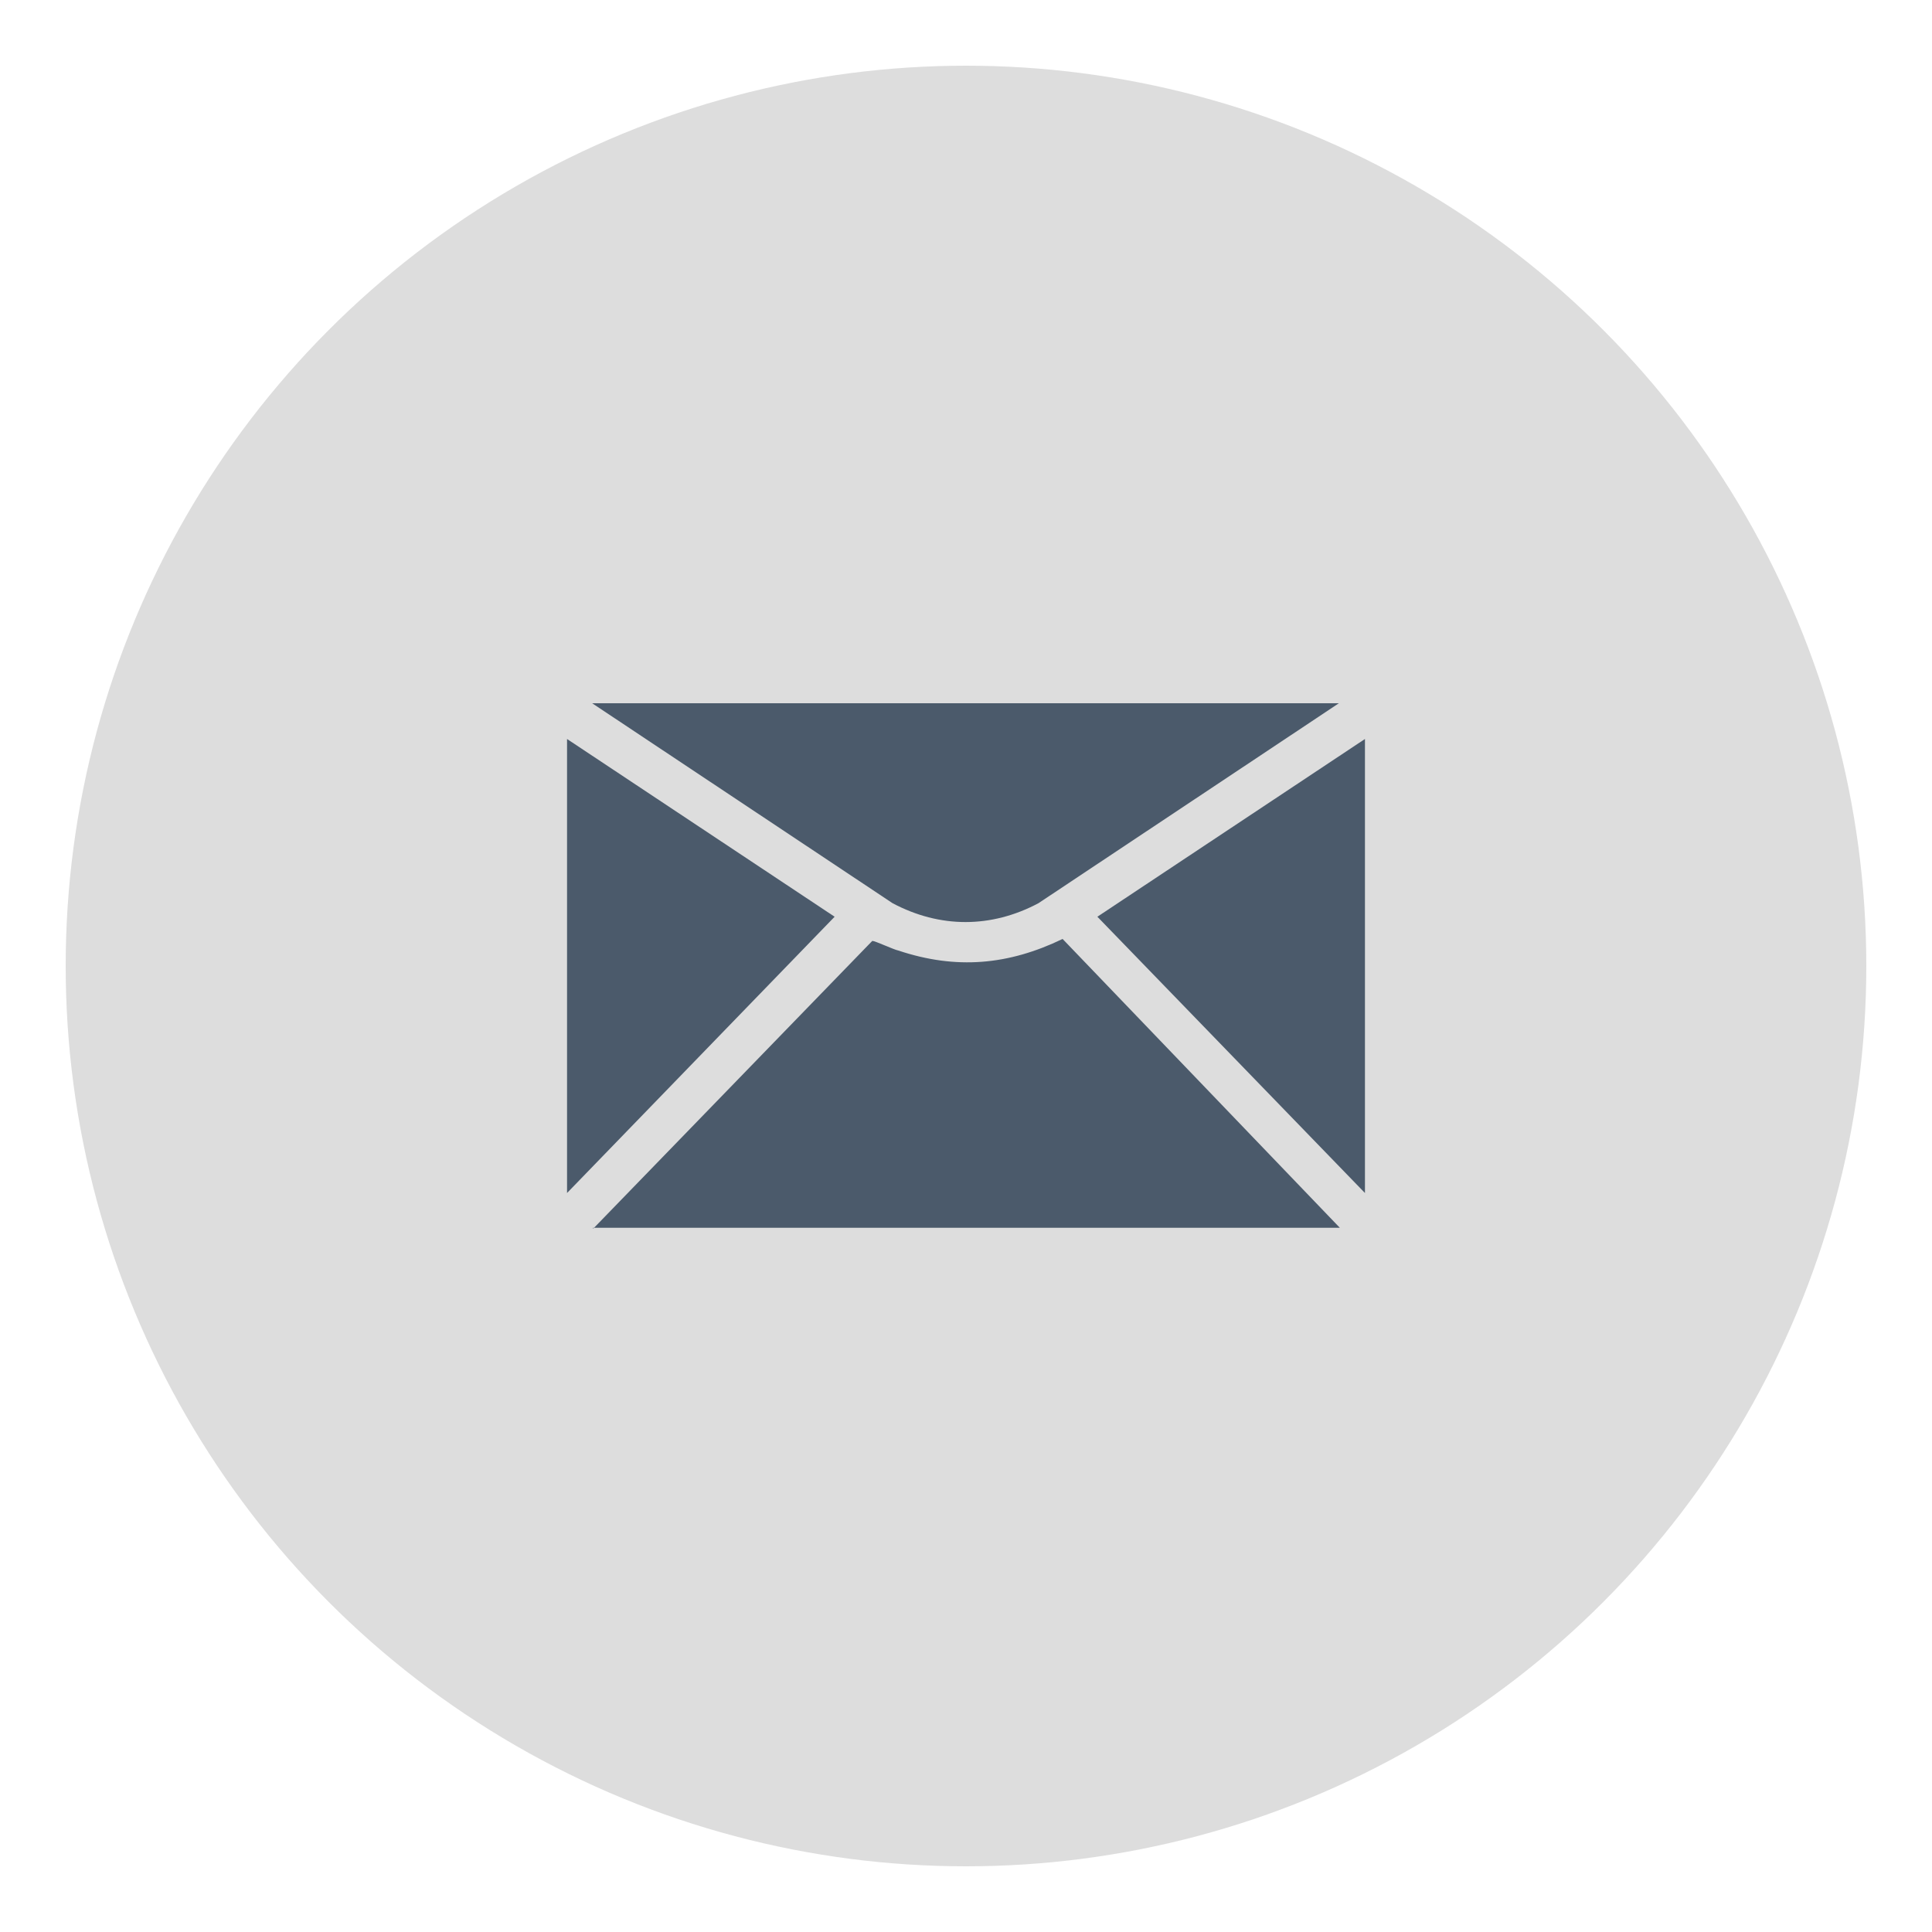
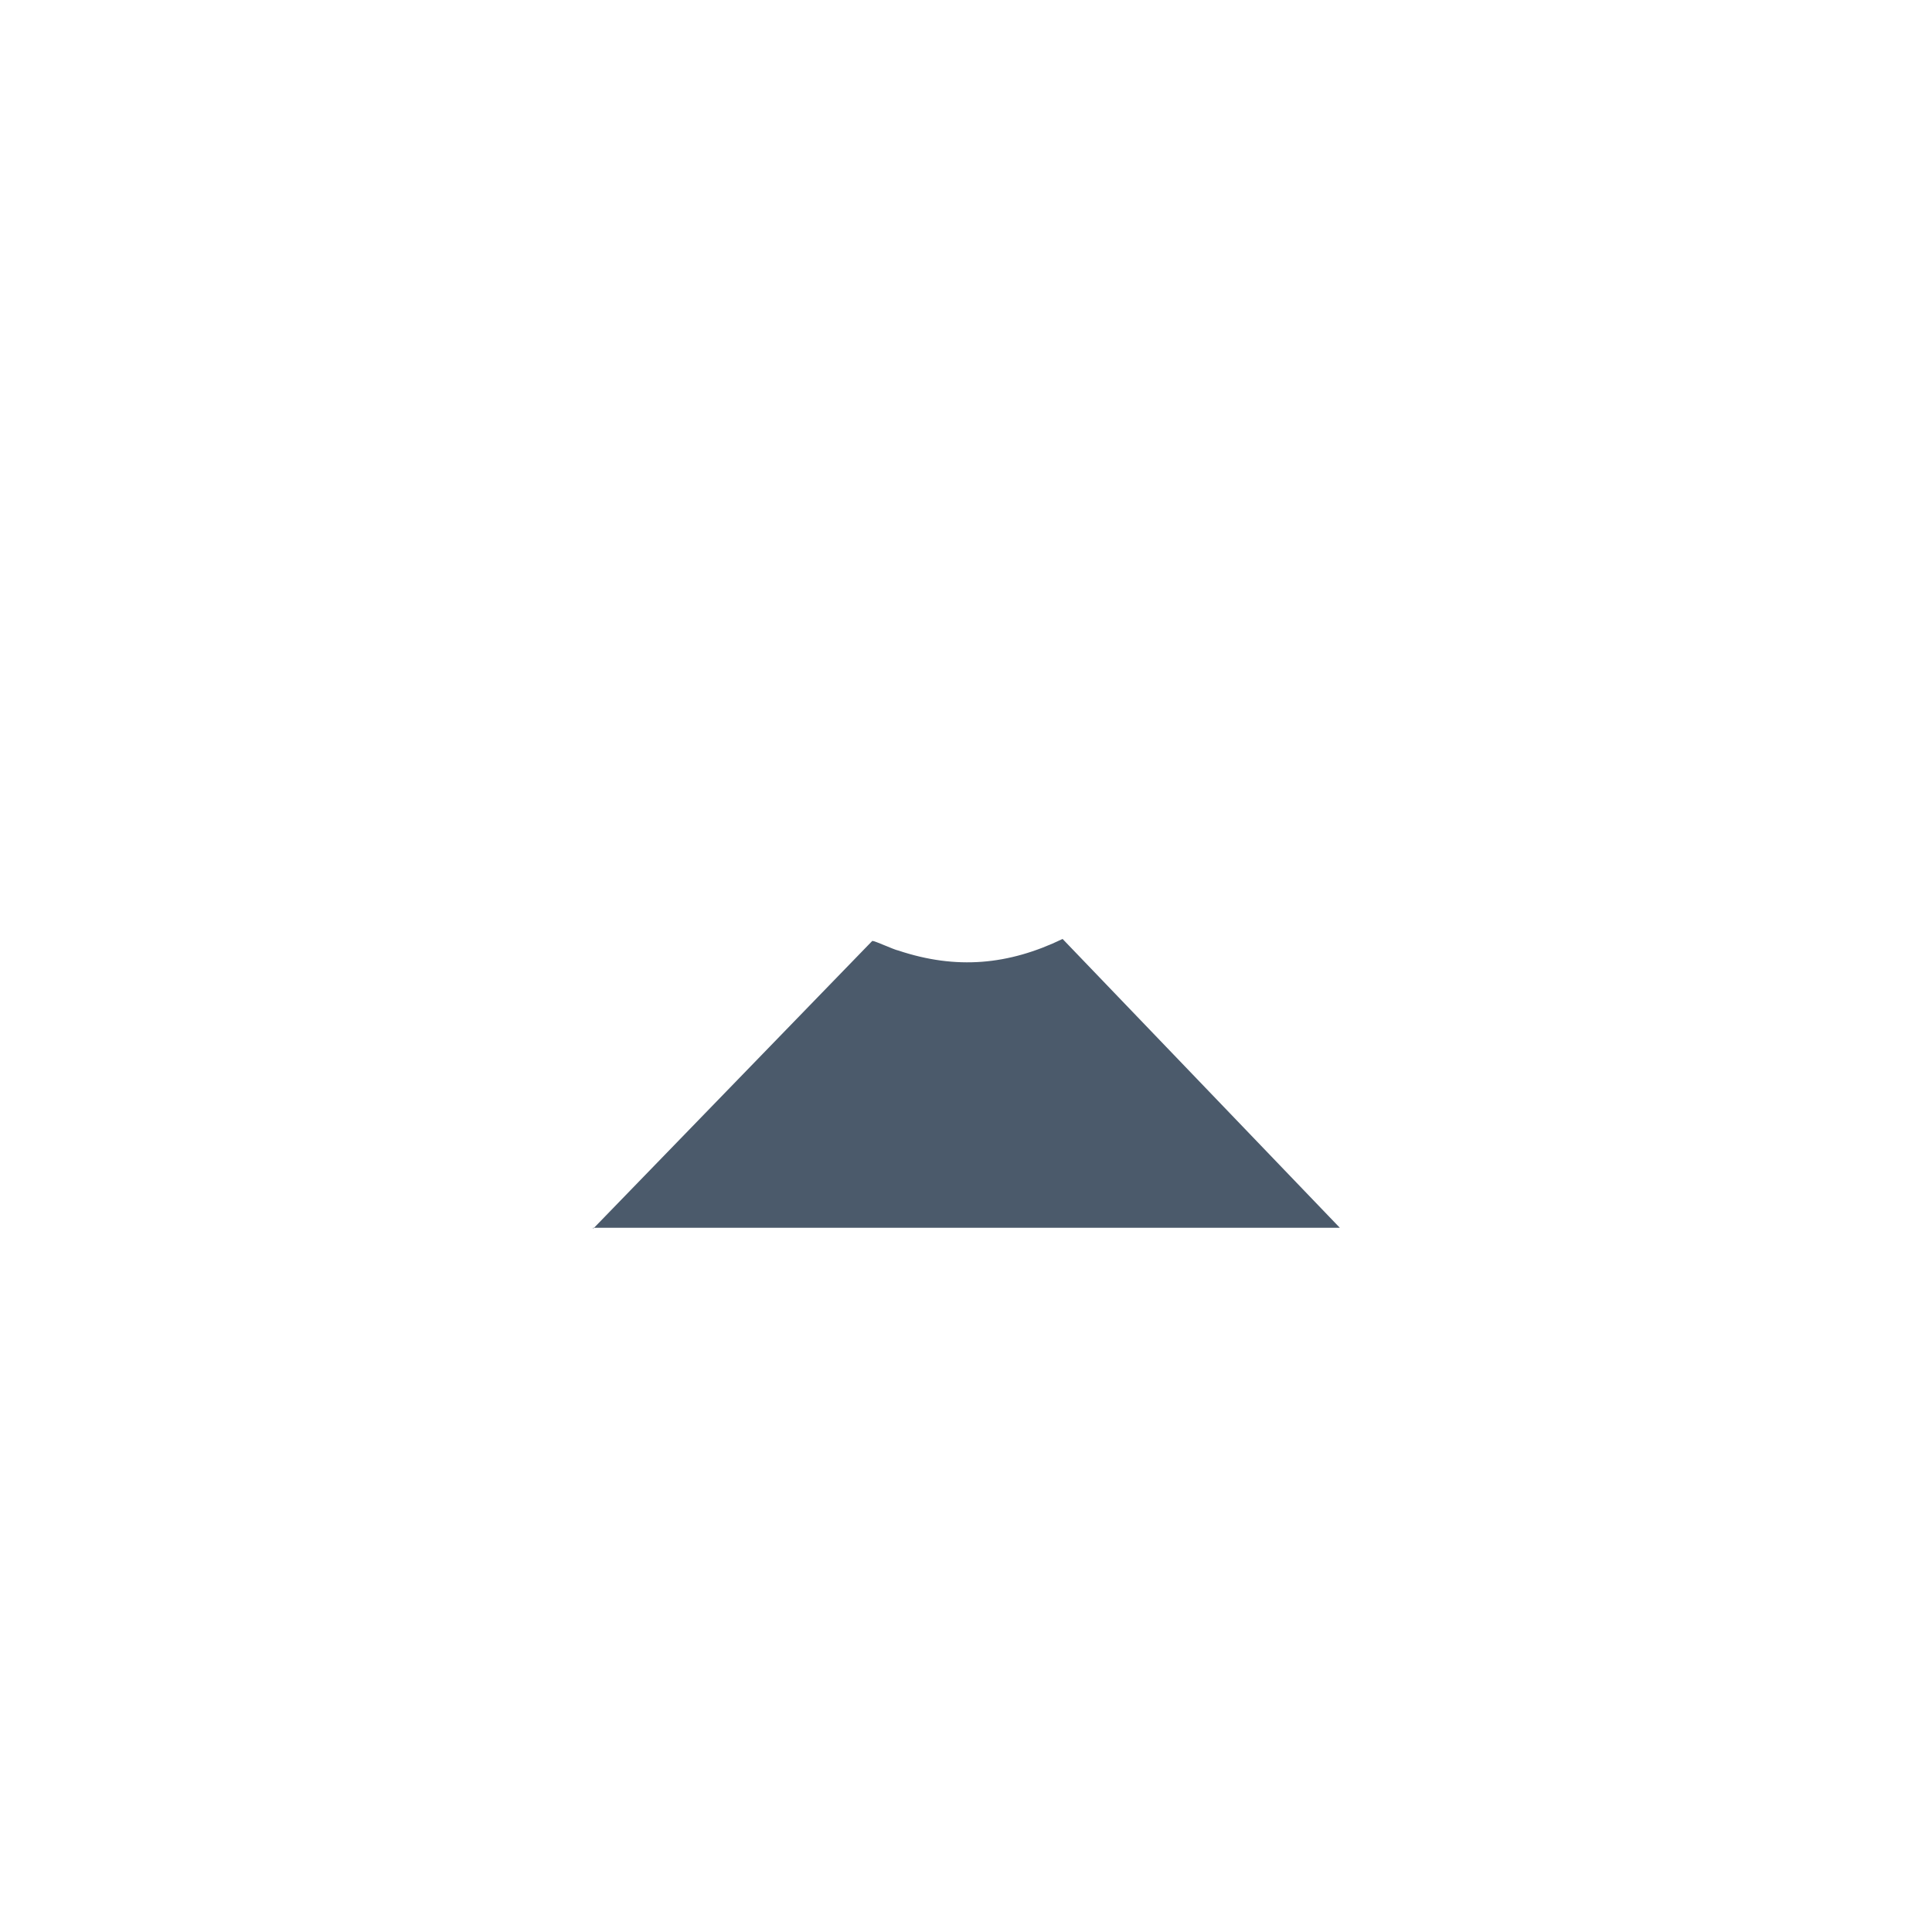
<svg xmlns="http://www.w3.org/2000/svg" id="Layer_1" version="1.1" viewBox="0 0 200 200">
  <defs>
    <style>
      .st0 {
        fill: #ddd;
      }

      .st1 {
        fill: #4b5a6b;
      }
    </style>
  </defs>
-   <circle class="st0" cx="100" cy="100" r="93.2" />
  <g>
    <path class="st1" d="M61.4,127.2l28.9-29.8c.3,0,2.2.9,2.7,1,6,2,11.4,1.5,17-1.2l28.7,29.9H61.4Z" />
-     <path class="st1" d="M138.6,72.8l-31.1,20.7c-4.9,2.6-10.2,2.6-15.1,0l-31.1-20.7h77.4Z" />
-     <polygon class="st1" points="141.3 123.5 113.6 94.9 141.3 76.5 141.3 123.5" />
-     <polygon class="st1" points="58.7 76.5 86.4 94.9 58.7 123.5 58.7 76.5" />
  </g>
</svg>